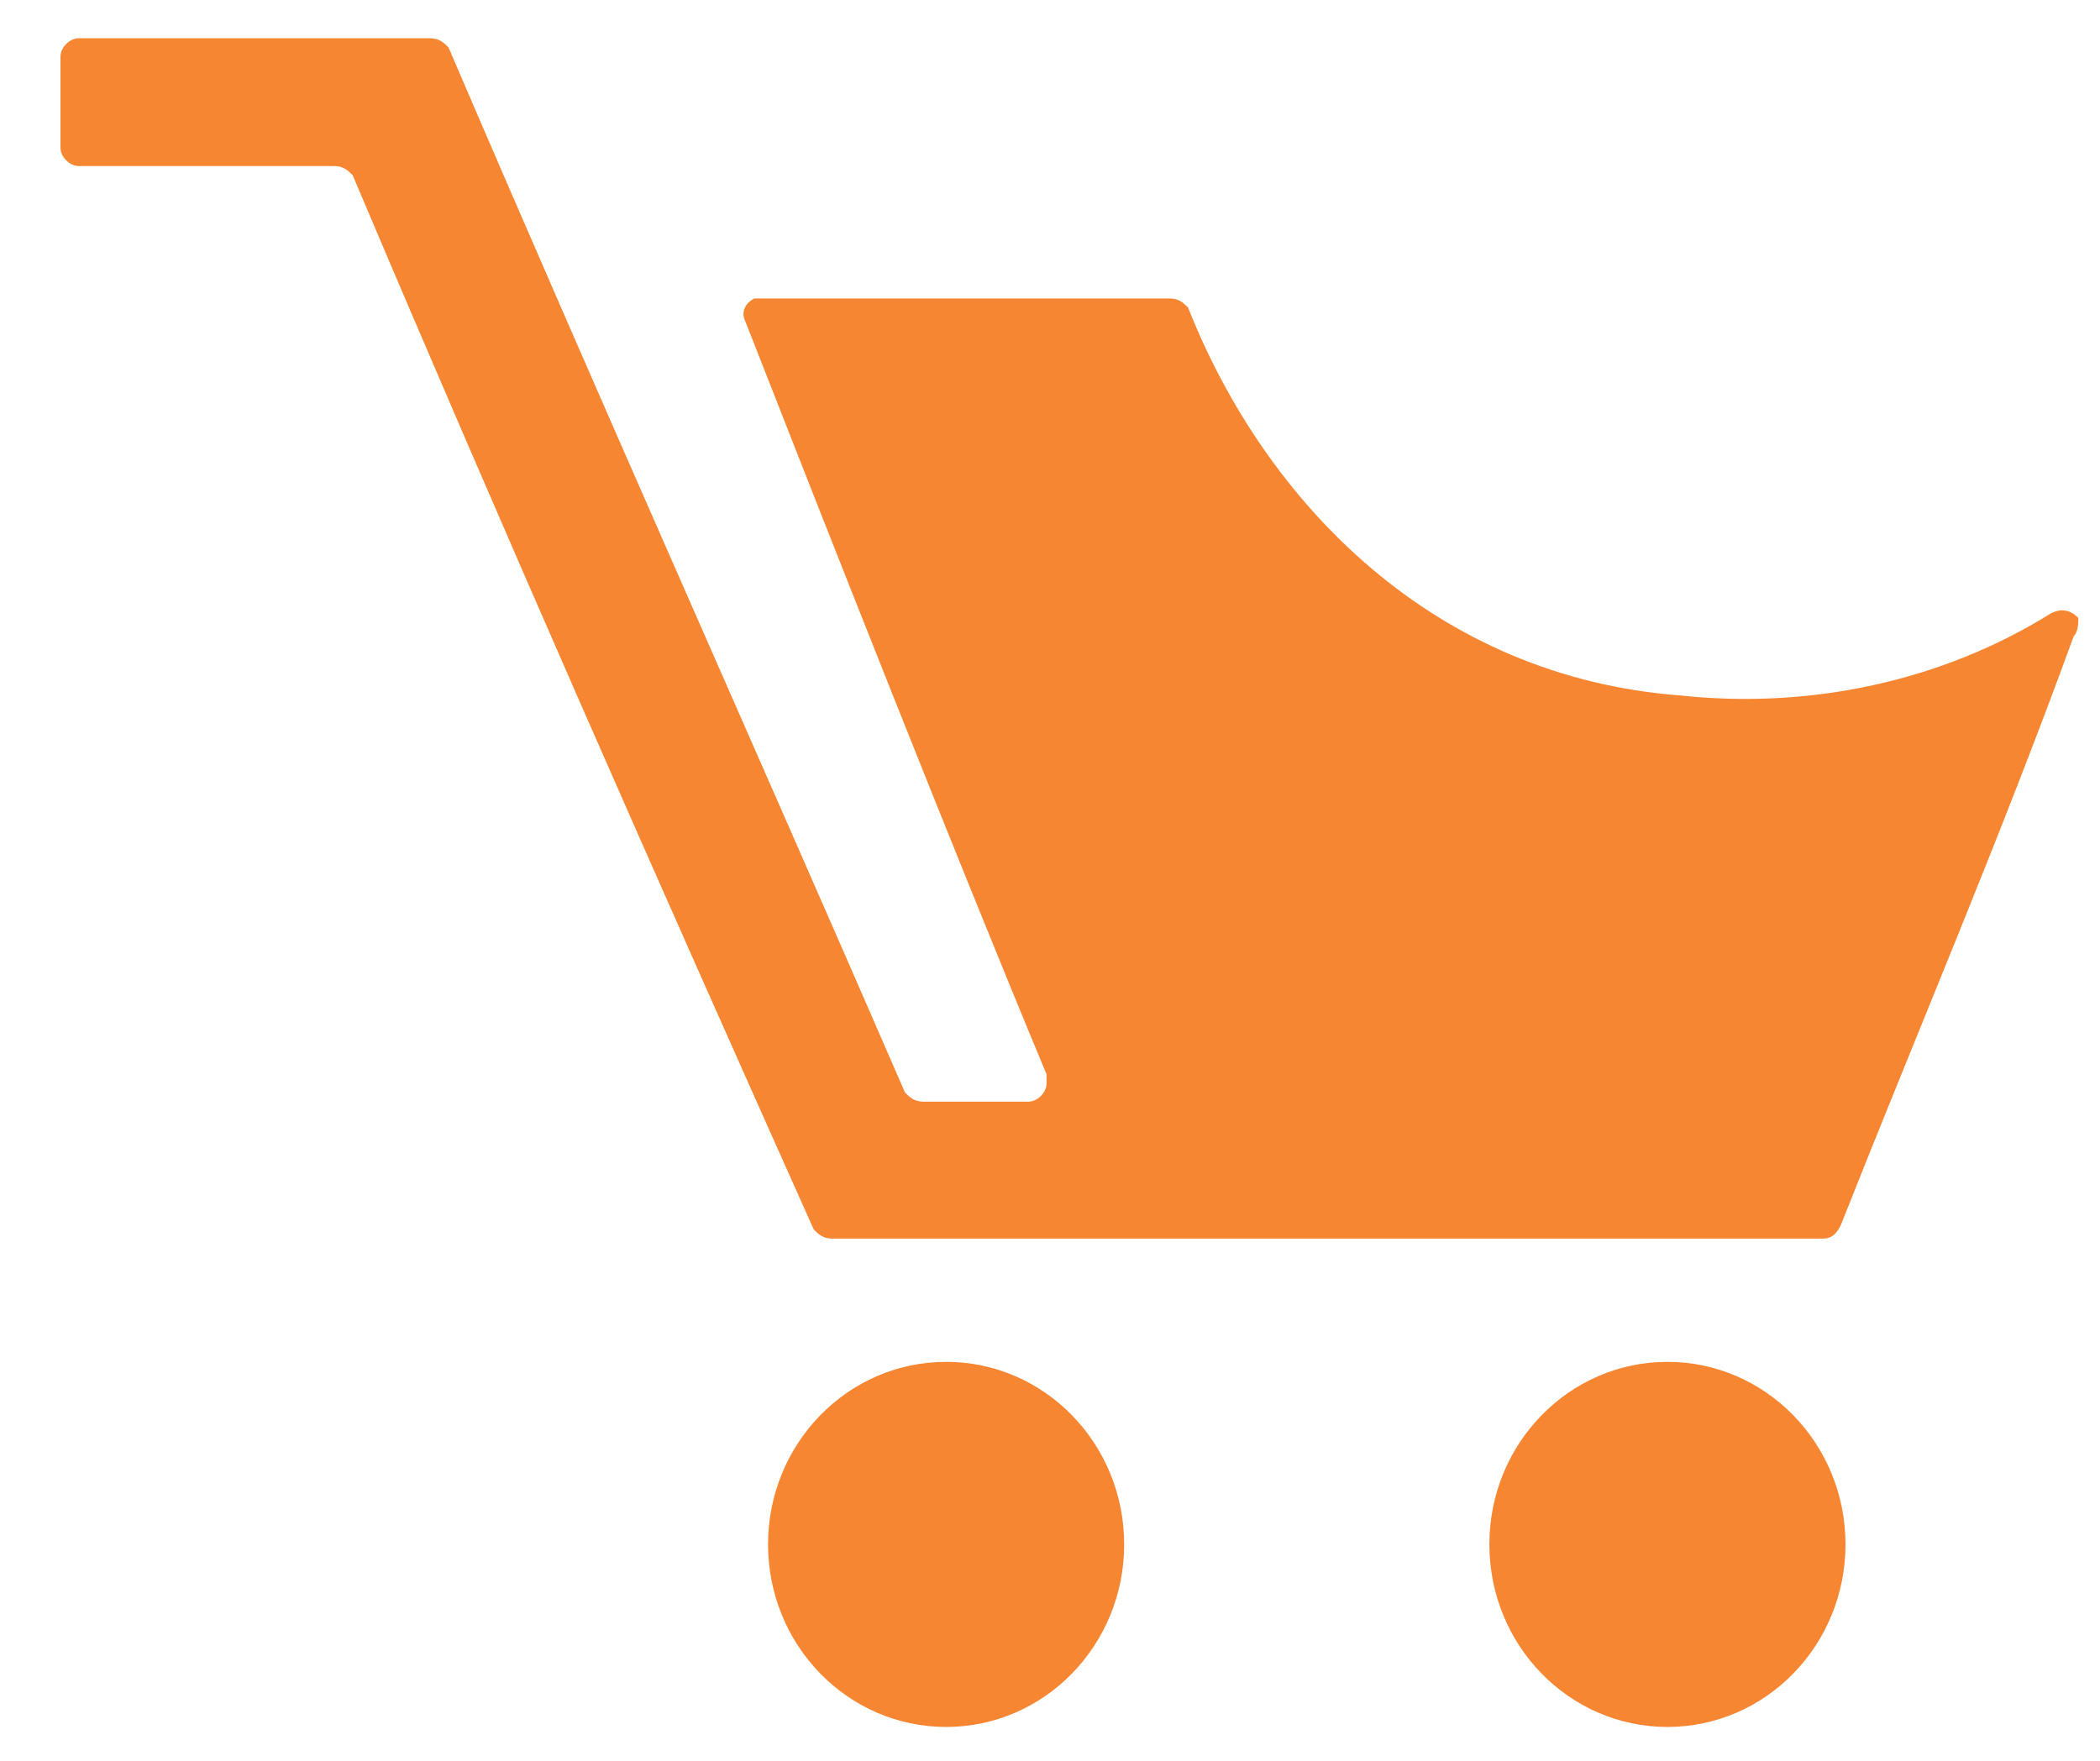
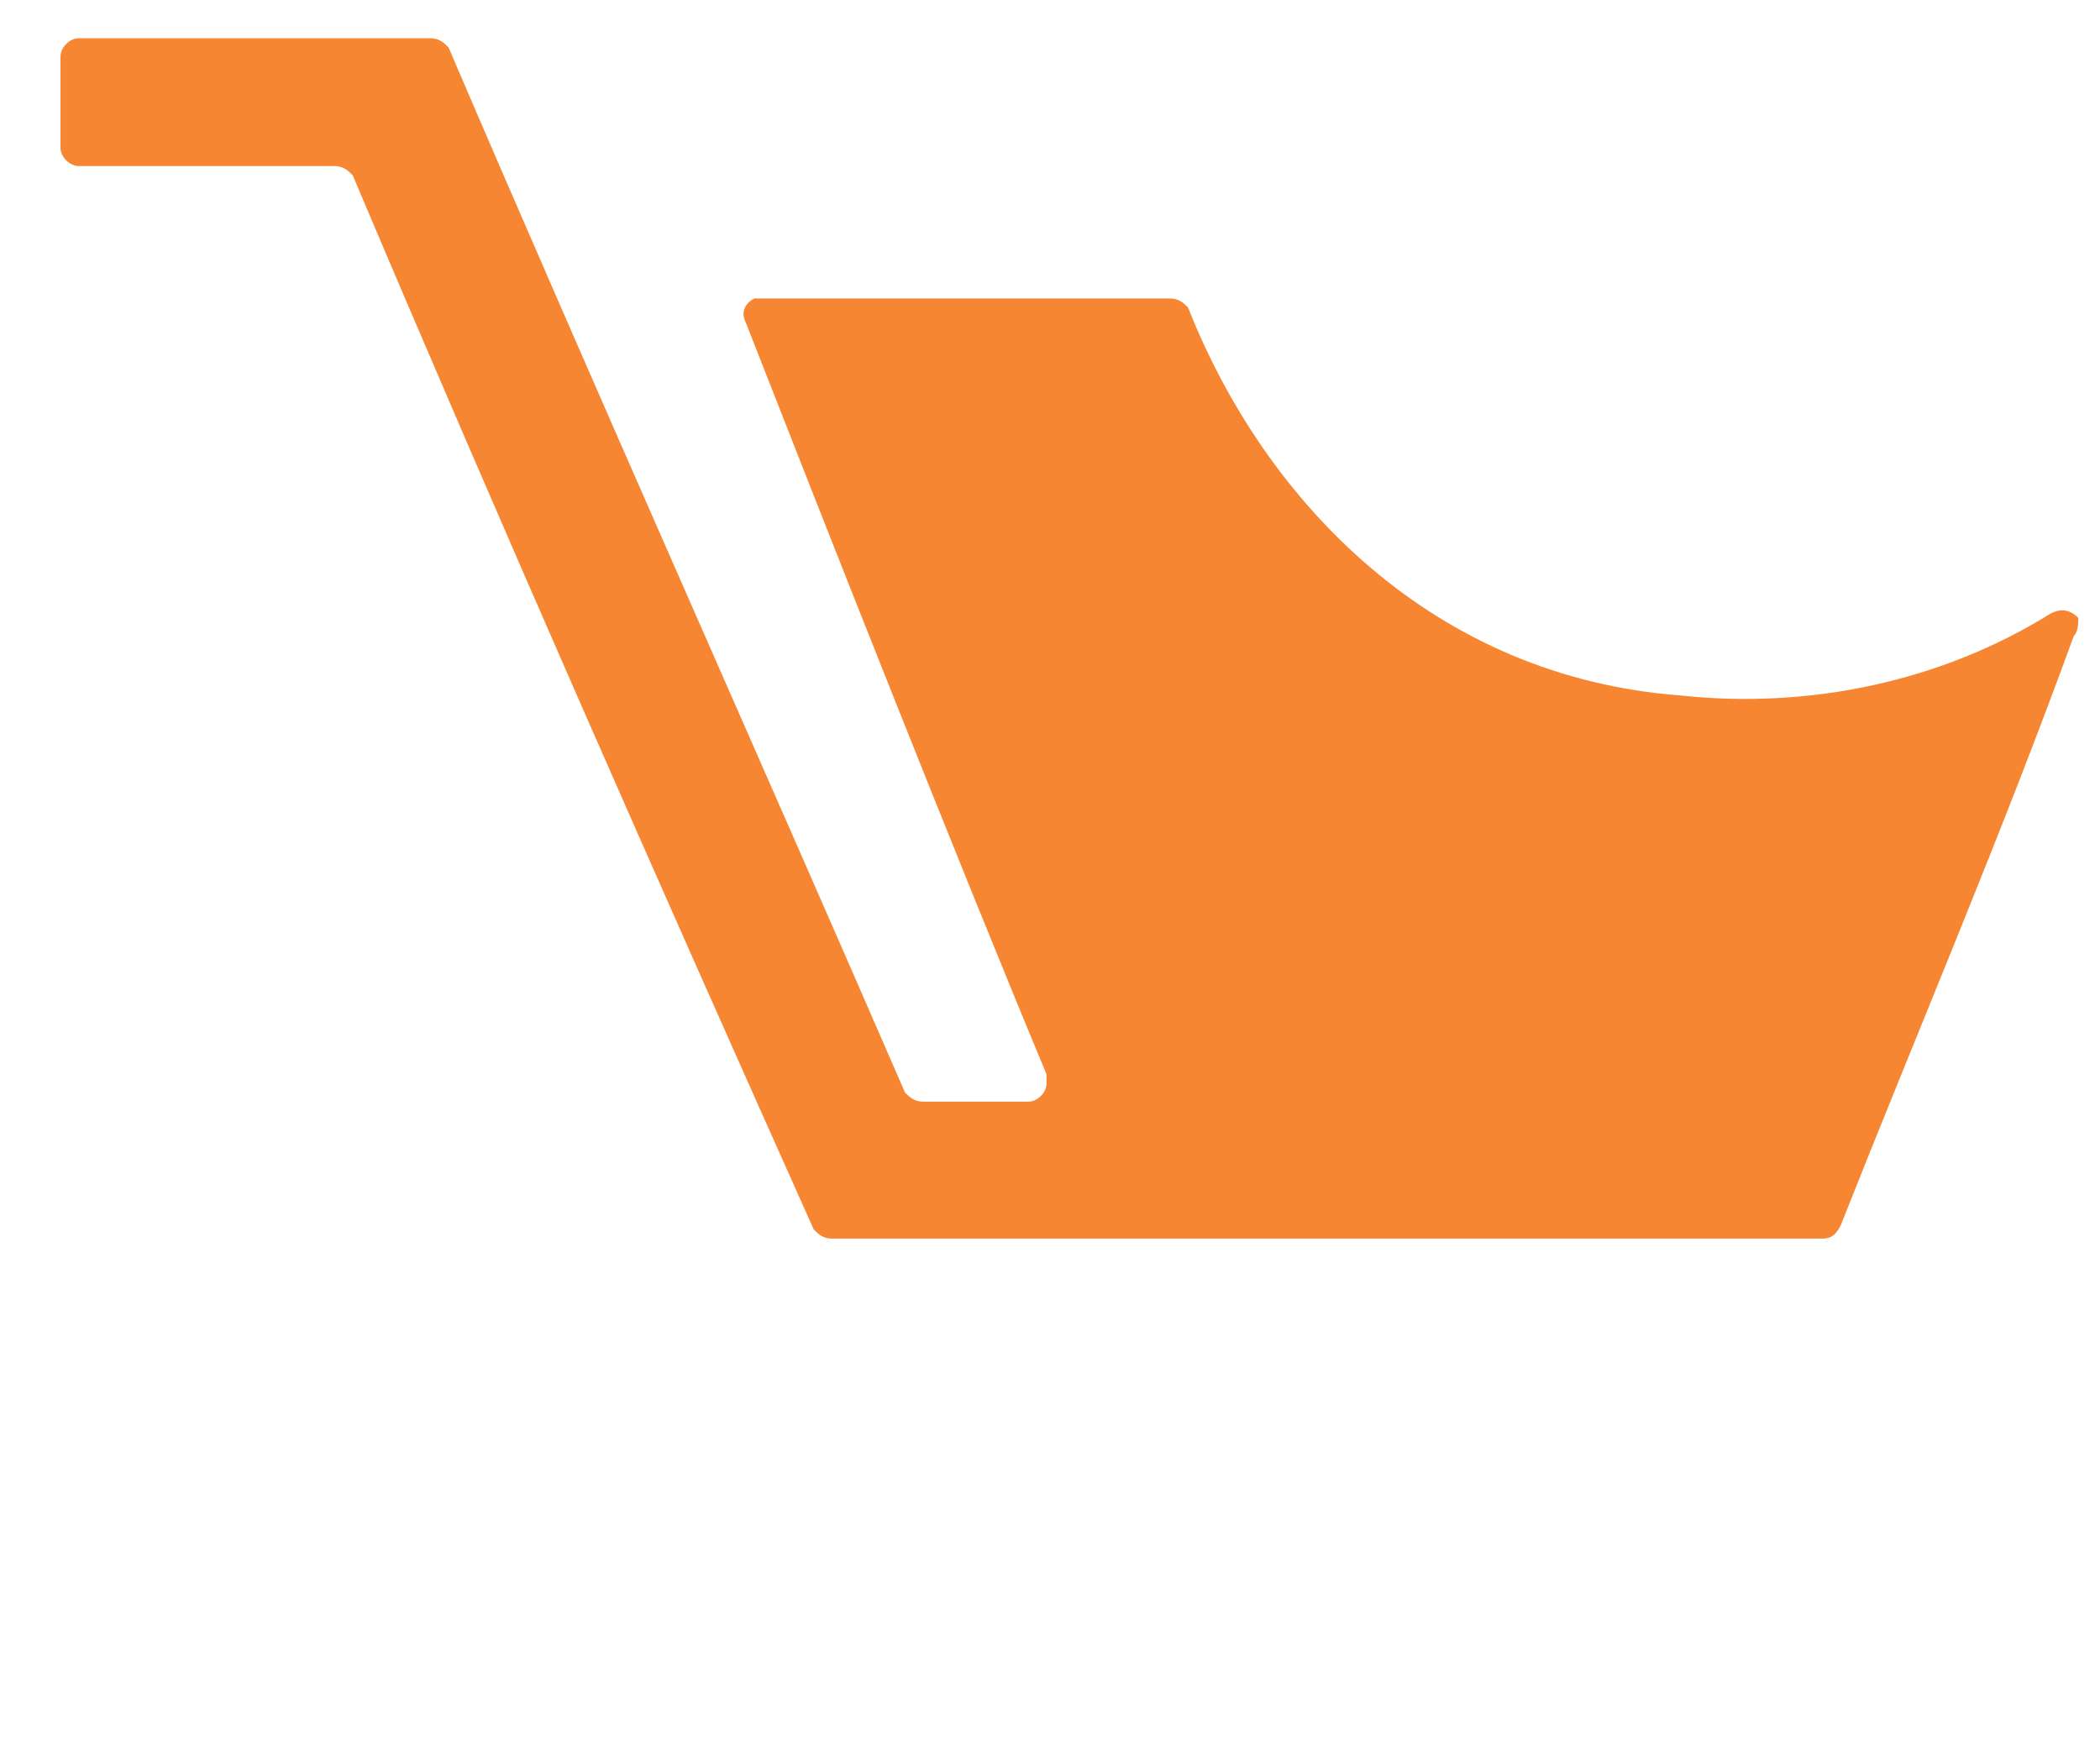
<svg xmlns="http://www.w3.org/2000/svg" width="31" height="26" viewBox="0 0 31 26" fill="none">
  <g id="Group 9797">
    <path id="Vector" fill-rule="evenodd" clip-rule="evenodd" d="M30.612 9.394C29.534 12.359 28.321 15.189 27.175 18.087C27.108 18.222 27.041 18.289 26.906 18.289H12.282C12.147 18.289 12.08 18.222 12.012 18.154C9.721 13.033 7.43 7.844 5.206 2.587C5.138 2.52 5.071 2.452 4.936 2.452H1.162C1.028 2.452 0.893 2.317 0.893 2.183V0.835C0.893 0.7 1.028 0.565 1.162 0.565H6.352C6.486 0.565 6.554 0.633 6.621 0.7C8.845 5.889 11.136 11.011 13.36 16.133C13.428 16.2 13.495 16.267 13.63 16.267H15.18C15.315 16.267 15.449 16.133 15.449 15.998C15.449 15.931 15.449 15.931 15.449 15.863C14.101 12.628 12.215 7.844 11.002 4.744C10.934 4.609 11.002 4.474 11.136 4.407H11.204H17.269C17.404 4.407 17.471 4.474 17.538 4.541C18.684 7.439 21.178 10 24.817 10.27C26.704 10.472 28.658 10.067 30.275 9.057C30.41 8.989 30.545 8.989 30.68 9.124C30.68 9.191 30.68 9.326 30.612 9.394Z" fill="#F68632" />
-     <path id="Vector_2" d="M13.967 25.5C15.418 25.5 16.595 24.293 16.595 22.804C16.595 21.316 15.418 20.109 13.967 20.109C12.515 20.109 11.338 21.316 11.338 22.804C11.338 24.293 12.515 25.5 13.967 25.5Z" fill="#F68632" />
-     <path id="Vector_3" d="M24.614 25.5C26.066 25.5 27.243 24.293 27.243 22.804C27.243 21.316 26.066 20.109 24.614 20.109C23.163 20.109 21.986 21.316 21.986 22.804C21.986 24.293 23.163 25.5 24.614 25.5Z" fill="#F68632" />
  </g>
</svg>